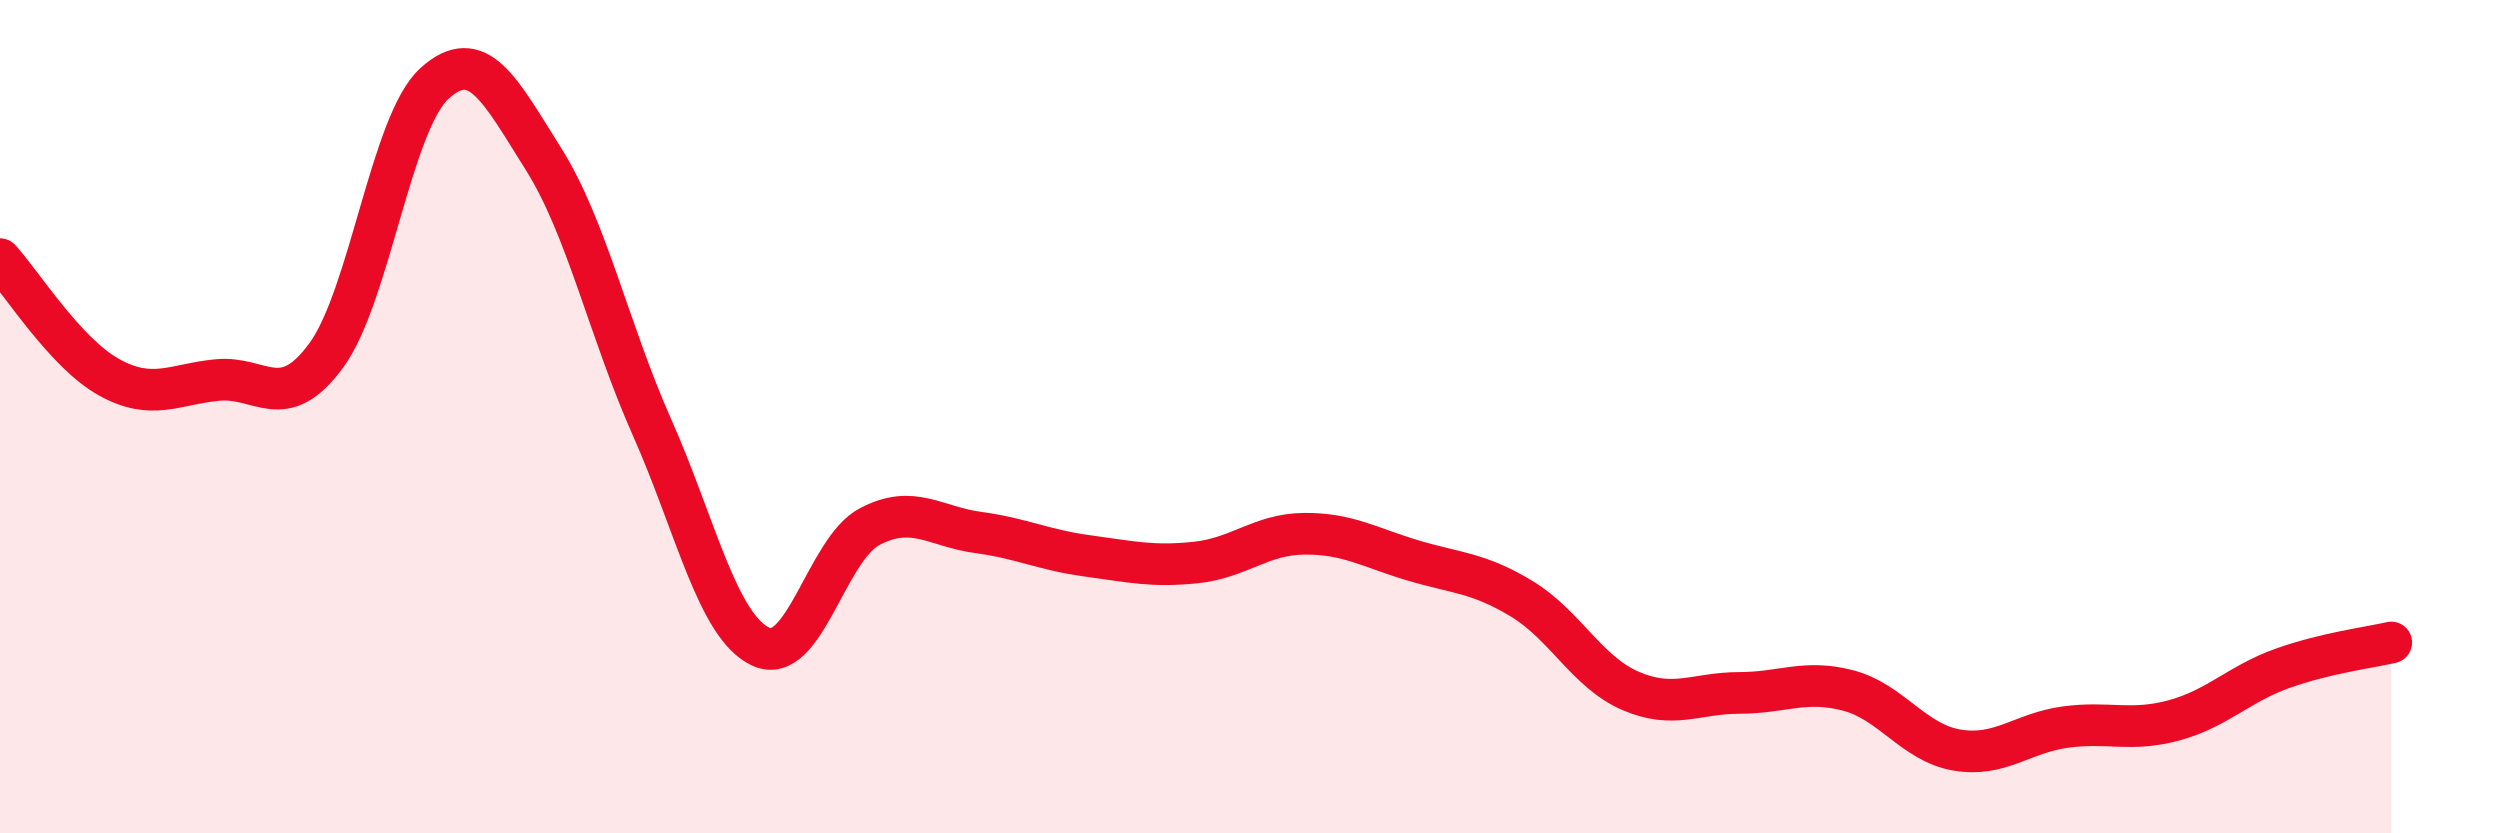
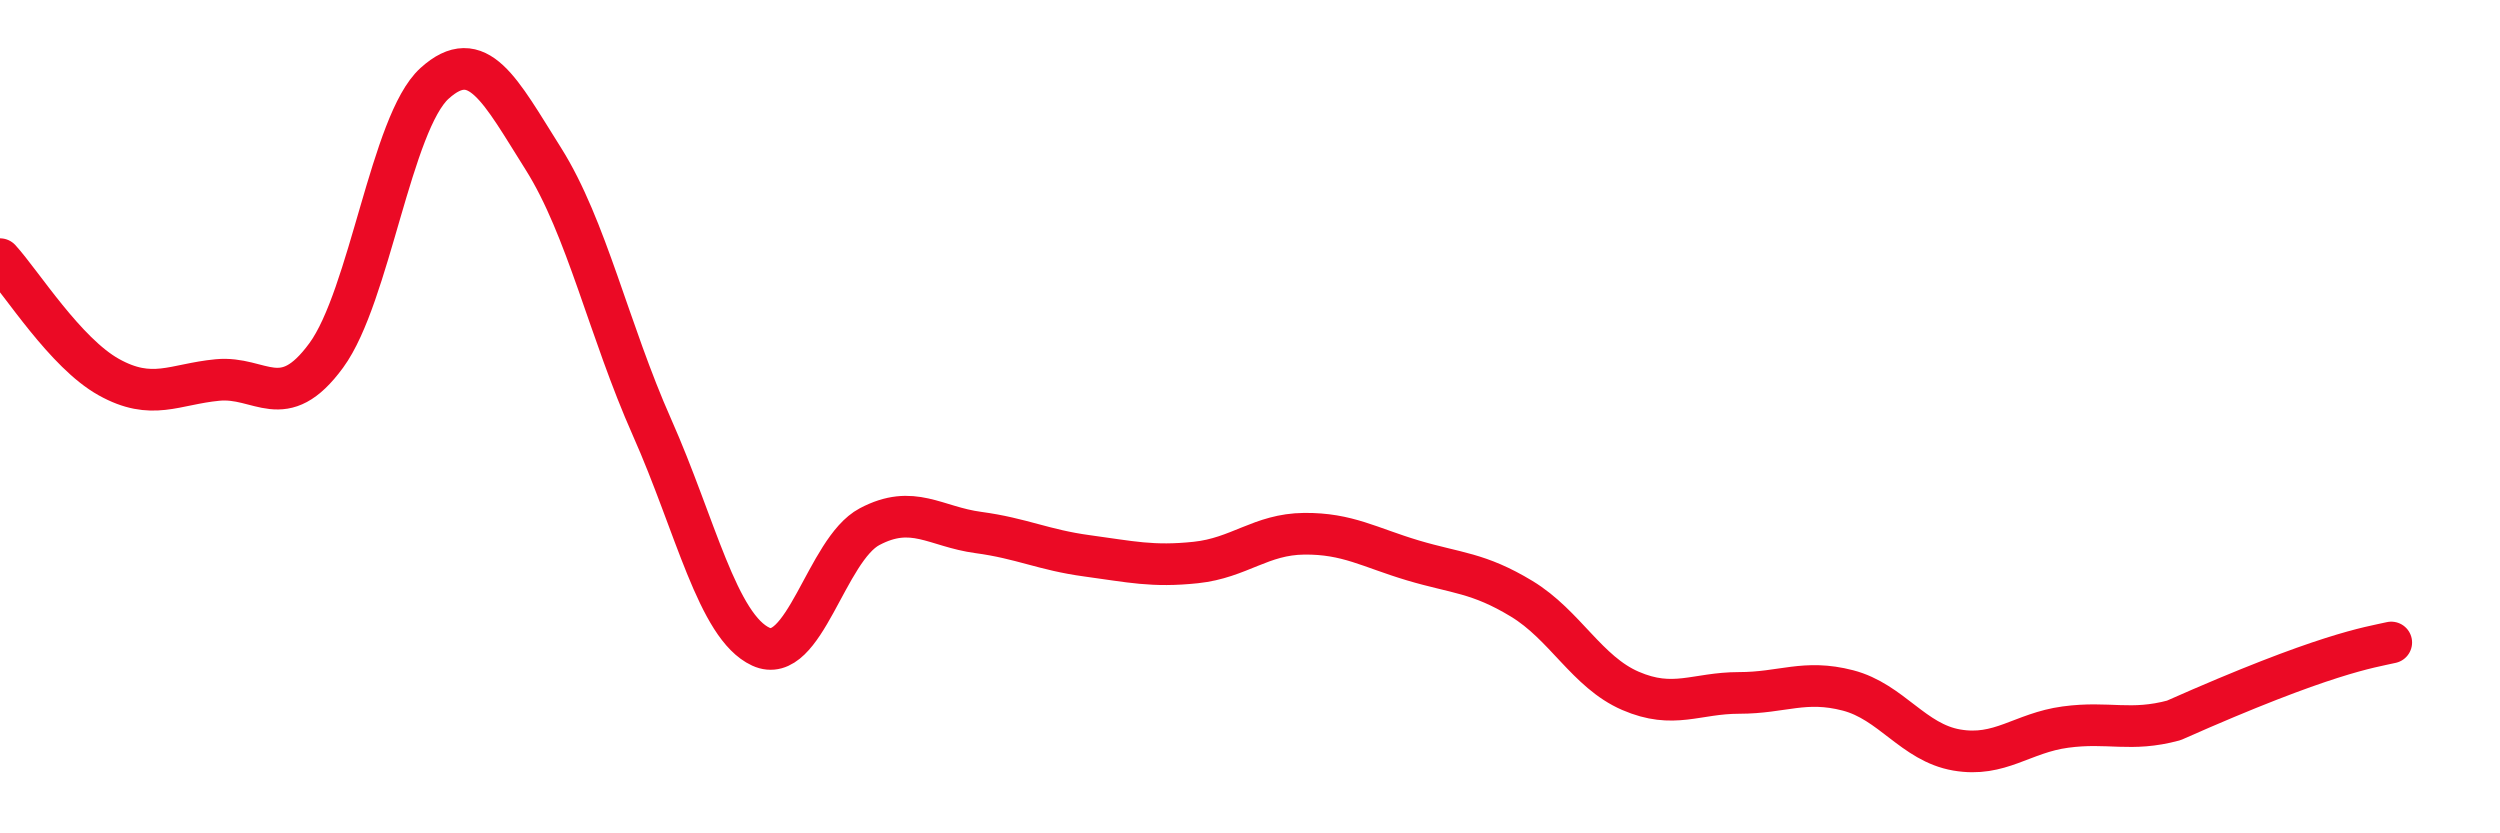
<svg xmlns="http://www.w3.org/2000/svg" width="60" height="20" viewBox="0 0 60 20">
-   <path d="M 0,6.22 C 0.52,6.79 1.57,8.47 2.61,9.05 C 3.65,9.63 4.18,9.22 5.22,9.12 C 6.26,9.02 6.79,9.95 7.83,8.53 C 8.87,7.11 9.39,2.94 10.43,2 C 11.47,1.06 12,2.16 13.04,3.81 C 14.08,5.46 14.61,7.92 15.65,10.26 C 16.69,12.6 17.22,15.04 18.26,15.52 C 19.3,16 19.83,13.19 20.87,12.64 C 21.91,12.09 22.44,12.64 23.48,12.78 C 24.52,12.92 25.05,13.2 26.09,13.34 C 27.13,13.48 27.66,13.61 28.7,13.5 C 29.74,13.39 30.26,12.82 31.3,12.81 C 32.34,12.8 32.87,13.14 33.91,13.45 C 34.95,13.76 35.48,13.74 36.52,14.37 C 37.56,15 38.09,16.13 39.13,16.58 C 40.17,17.03 40.7,16.63 41.74,16.63 C 42.78,16.63 43.31,16.3 44.35,16.57 C 45.39,16.84 45.92,17.82 46.96,18 C 48,18.18 48.53,17.59 49.57,17.45 C 50.61,17.31 51.13,17.57 52.17,17.29 C 53.21,17.01 53.74,16.41 54.78,16.04 C 55.82,15.67 56.87,15.54 57.39,15.42L57.39 20L0 20Z" fill="#EB0A25" opacity="0.1" stroke-linecap="round" stroke-linejoin="round" />
-   <path d="M 0,6.22 C 0.52,6.79 1.57,8.47 2.61,9.05 C 3.65,9.63 4.18,9.22 5.22,9.12 C 6.26,9.02 6.79,9.95 7.83,8.53 C 8.87,7.11 9.39,2.94 10.43,2 C 11.47,1.06 12,2.16 13.04,3.81 C 14.08,5.46 14.61,7.92 15.65,10.26 C 16.69,12.6 17.22,15.04 18.26,15.52 C 19.3,16 19.83,13.19 20.87,12.64 C 21.91,12.09 22.44,12.64 23.48,12.78 C 24.52,12.92 25.05,13.2 26.09,13.34 C 27.13,13.48 27.66,13.61 28.7,13.5 C 29.74,13.39 30.26,12.82 31.3,12.81 C 32.34,12.8 32.87,13.14 33.91,13.45 C 34.95,13.76 35.48,13.74 36.52,14.37 C 37.56,15 38.09,16.13 39.13,16.58 C 40.17,17.03 40.7,16.63 41.74,16.63 C 42.78,16.63 43.31,16.3 44.35,16.57 C 45.39,16.84 45.92,17.82 46.96,18 C 48,18.18 48.53,17.59 49.57,17.45 C 50.61,17.31 51.13,17.57 52.17,17.29 C 53.21,17.01 53.74,16.41 54.78,16.04 C 55.82,15.67 56.87,15.54 57.39,15.42" stroke="#EB0A25" stroke-width="1" fill="none" stroke-linecap="round" stroke-linejoin="round" />
+   <path d="M 0,6.22 C 0.52,6.79 1.57,8.47 2.61,9.05 C 3.65,9.63 4.18,9.22 5.22,9.12 C 6.26,9.02 6.79,9.95 7.83,8.53 C 8.87,7.11 9.39,2.94 10.43,2 C 11.47,1.06 12,2.16 13.04,3.81 C 14.08,5.46 14.61,7.92 15.65,10.26 C 16.69,12.6 17.22,15.04 18.26,15.52 C 19.3,16 19.83,13.19 20.87,12.64 C 21.91,12.09 22.44,12.64 23.48,12.78 C 24.52,12.92 25.05,13.2 26.09,13.34 C 27.13,13.48 27.66,13.61 28.7,13.5 C 29.74,13.39 30.26,12.82 31.3,12.81 C 32.34,12.8 32.87,13.14 33.91,13.45 C 34.95,13.76 35.48,13.74 36.52,14.37 C 37.56,15 38.09,16.13 39.13,16.58 C 40.17,17.03 40.7,16.63 41.74,16.63 C 42.78,16.63 43.31,16.3 44.35,16.57 C 45.39,16.84 45.92,17.82 46.96,18 C 48,18.18 48.53,17.59 49.57,17.45 C 50.61,17.31 51.13,17.57 52.17,17.29 C 55.82,15.67 56.87,15.54 57.39,15.42" stroke="#EB0A25" stroke-width="1" fill="none" stroke-linecap="round" stroke-linejoin="round" />
</svg>